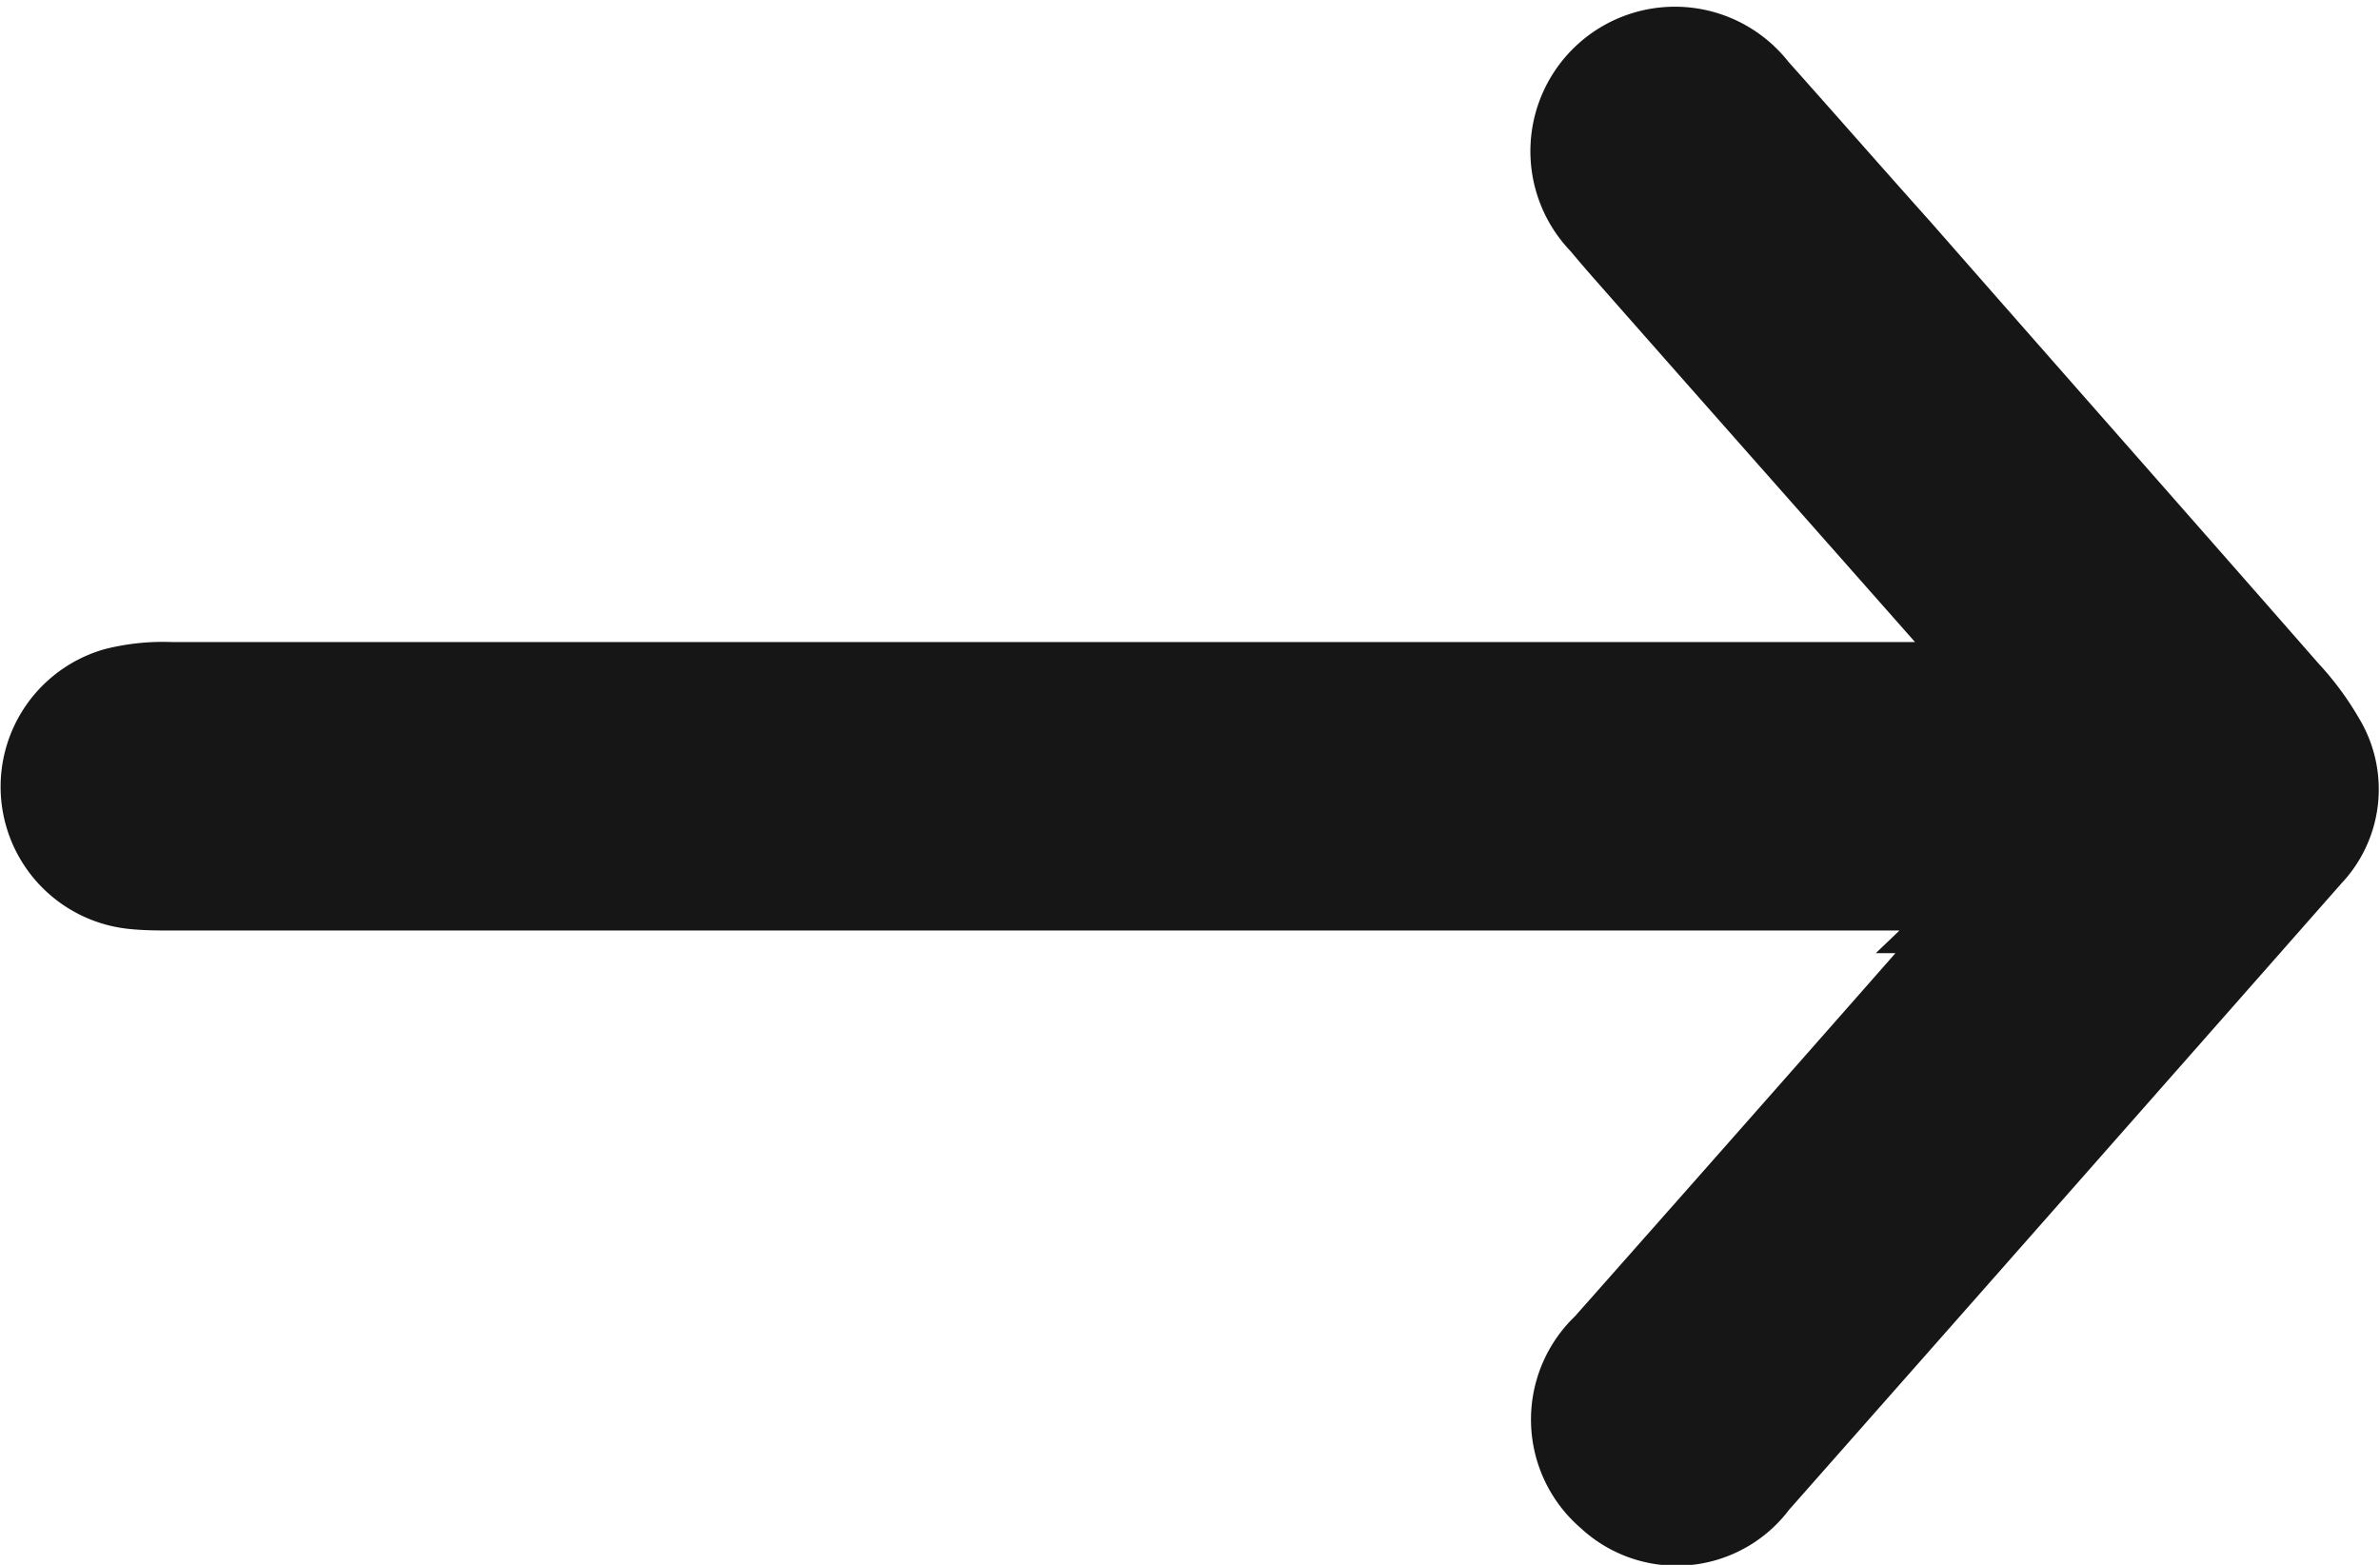
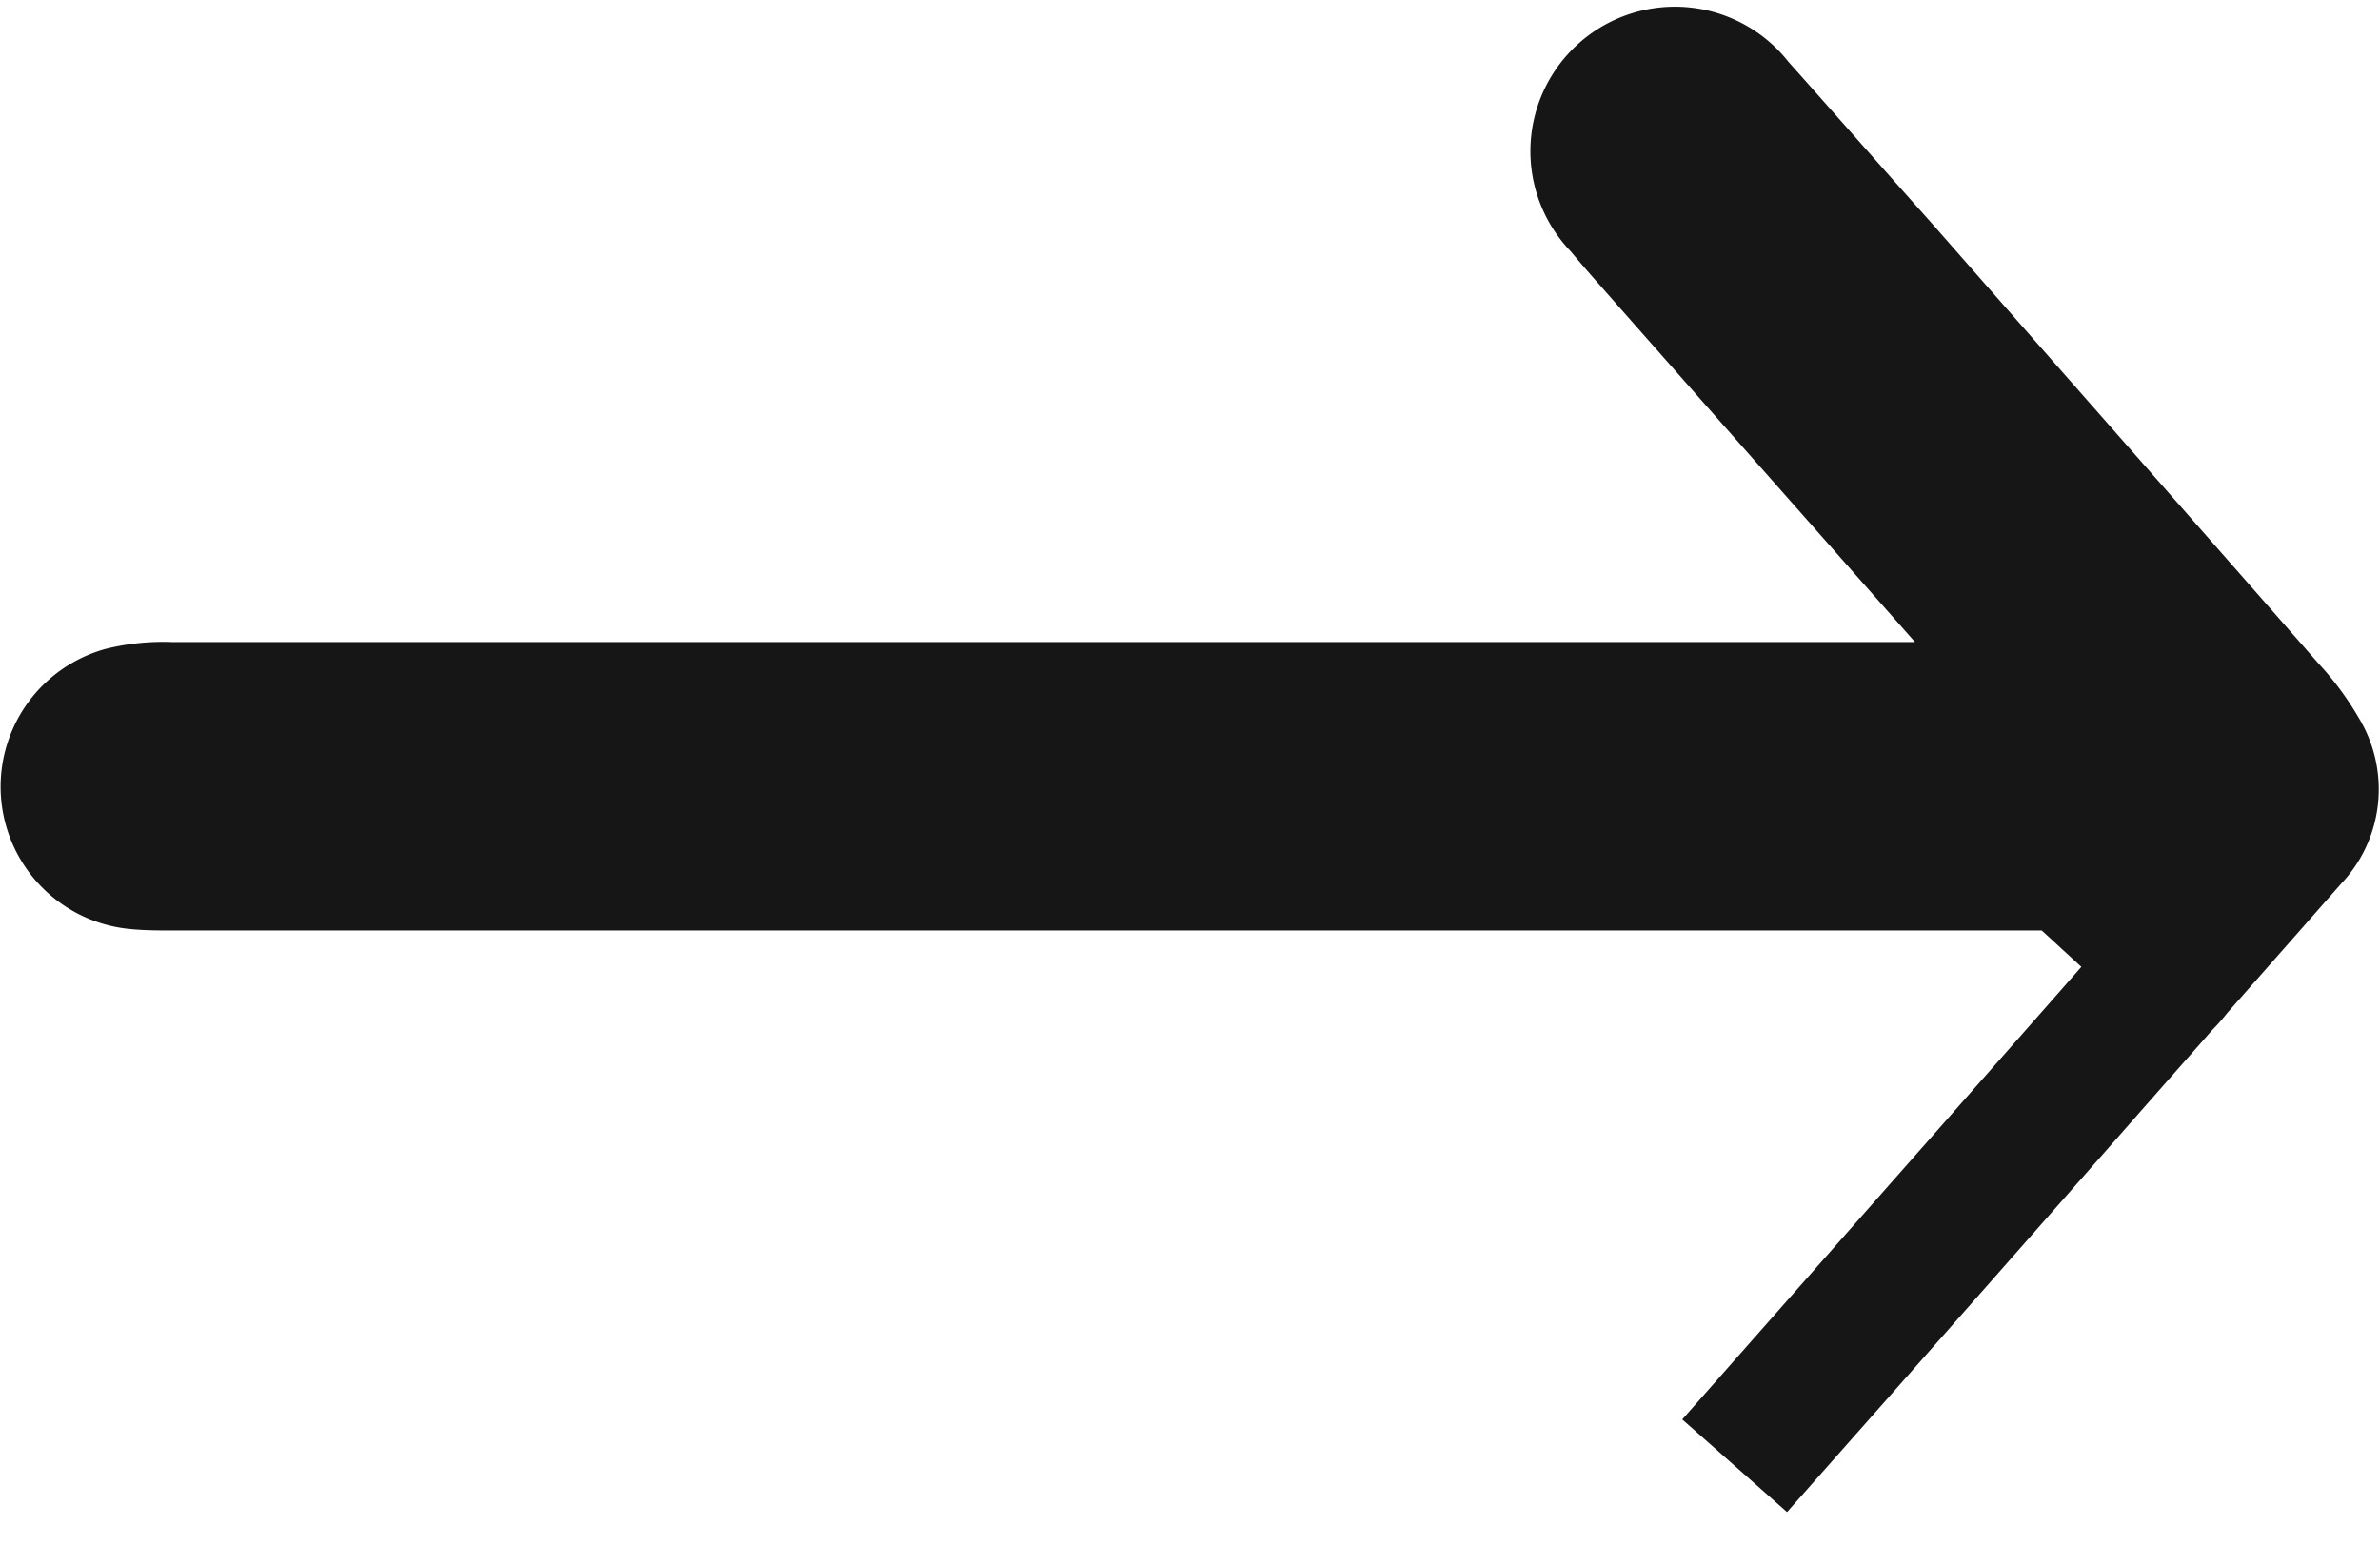
<svg xmlns="http://www.w3.org/2000/svg" width="17.013" height="11.187">
-   <path id="Path_265" data-name="Path 265" d="M14.79 6.152H1.241c-.09 0-.18 0-.261-.008a.522.522 0 01-.1-1.021 1.194 1.194 0 01.343-.033h13.559l-.122-.155c-.963-1.094-1.927-2.18-2.89-3.274a8.879 8.879 0 01-.171-.2.533.533 0 11.8-.7c.343.384.686.776 1.029 1.159.923 1.053 1.853 2.106 2.776 3.16a1.691 1.691 0 01.229.31.482.482 0 01-.065.588q-1.984 2.253-3.968 4.5a.508.508 0 01-.767.073.524.524 0 01-.016-.792q1.519-1.715 3.037-3.445a.974.974 0 00.136-.162z" fill="#161616" stroke="#161616" stroke-width="1" />
+   <path id="Path_265" data-name="Path 265" d="M14.79 6.152H1.241c-.09 0-.18 0-.261-.008a.522.522 0 01-.1-1.021 1.194 1.194 0 01.343-.033h13.559l-.122-.155c-.963-1.094-1.927-2.18-2.89-3.274a8.879 8.879 0 01-.171-.2.533.533 0 11.8-.7c.343.384.686.776 1.029 1.159.923 1.053 1.853 2.106 2.776 3.16a1.691 1.691 0 01.229.31.482.482 0 01-.065.588q-1.984 2.253-3.968 4.5q1.519-1.715 3.037-3.445a.974.974 0 00.136-.162z" fill="#161616" stroke="#161616" stroke-width="1" />
</svg>